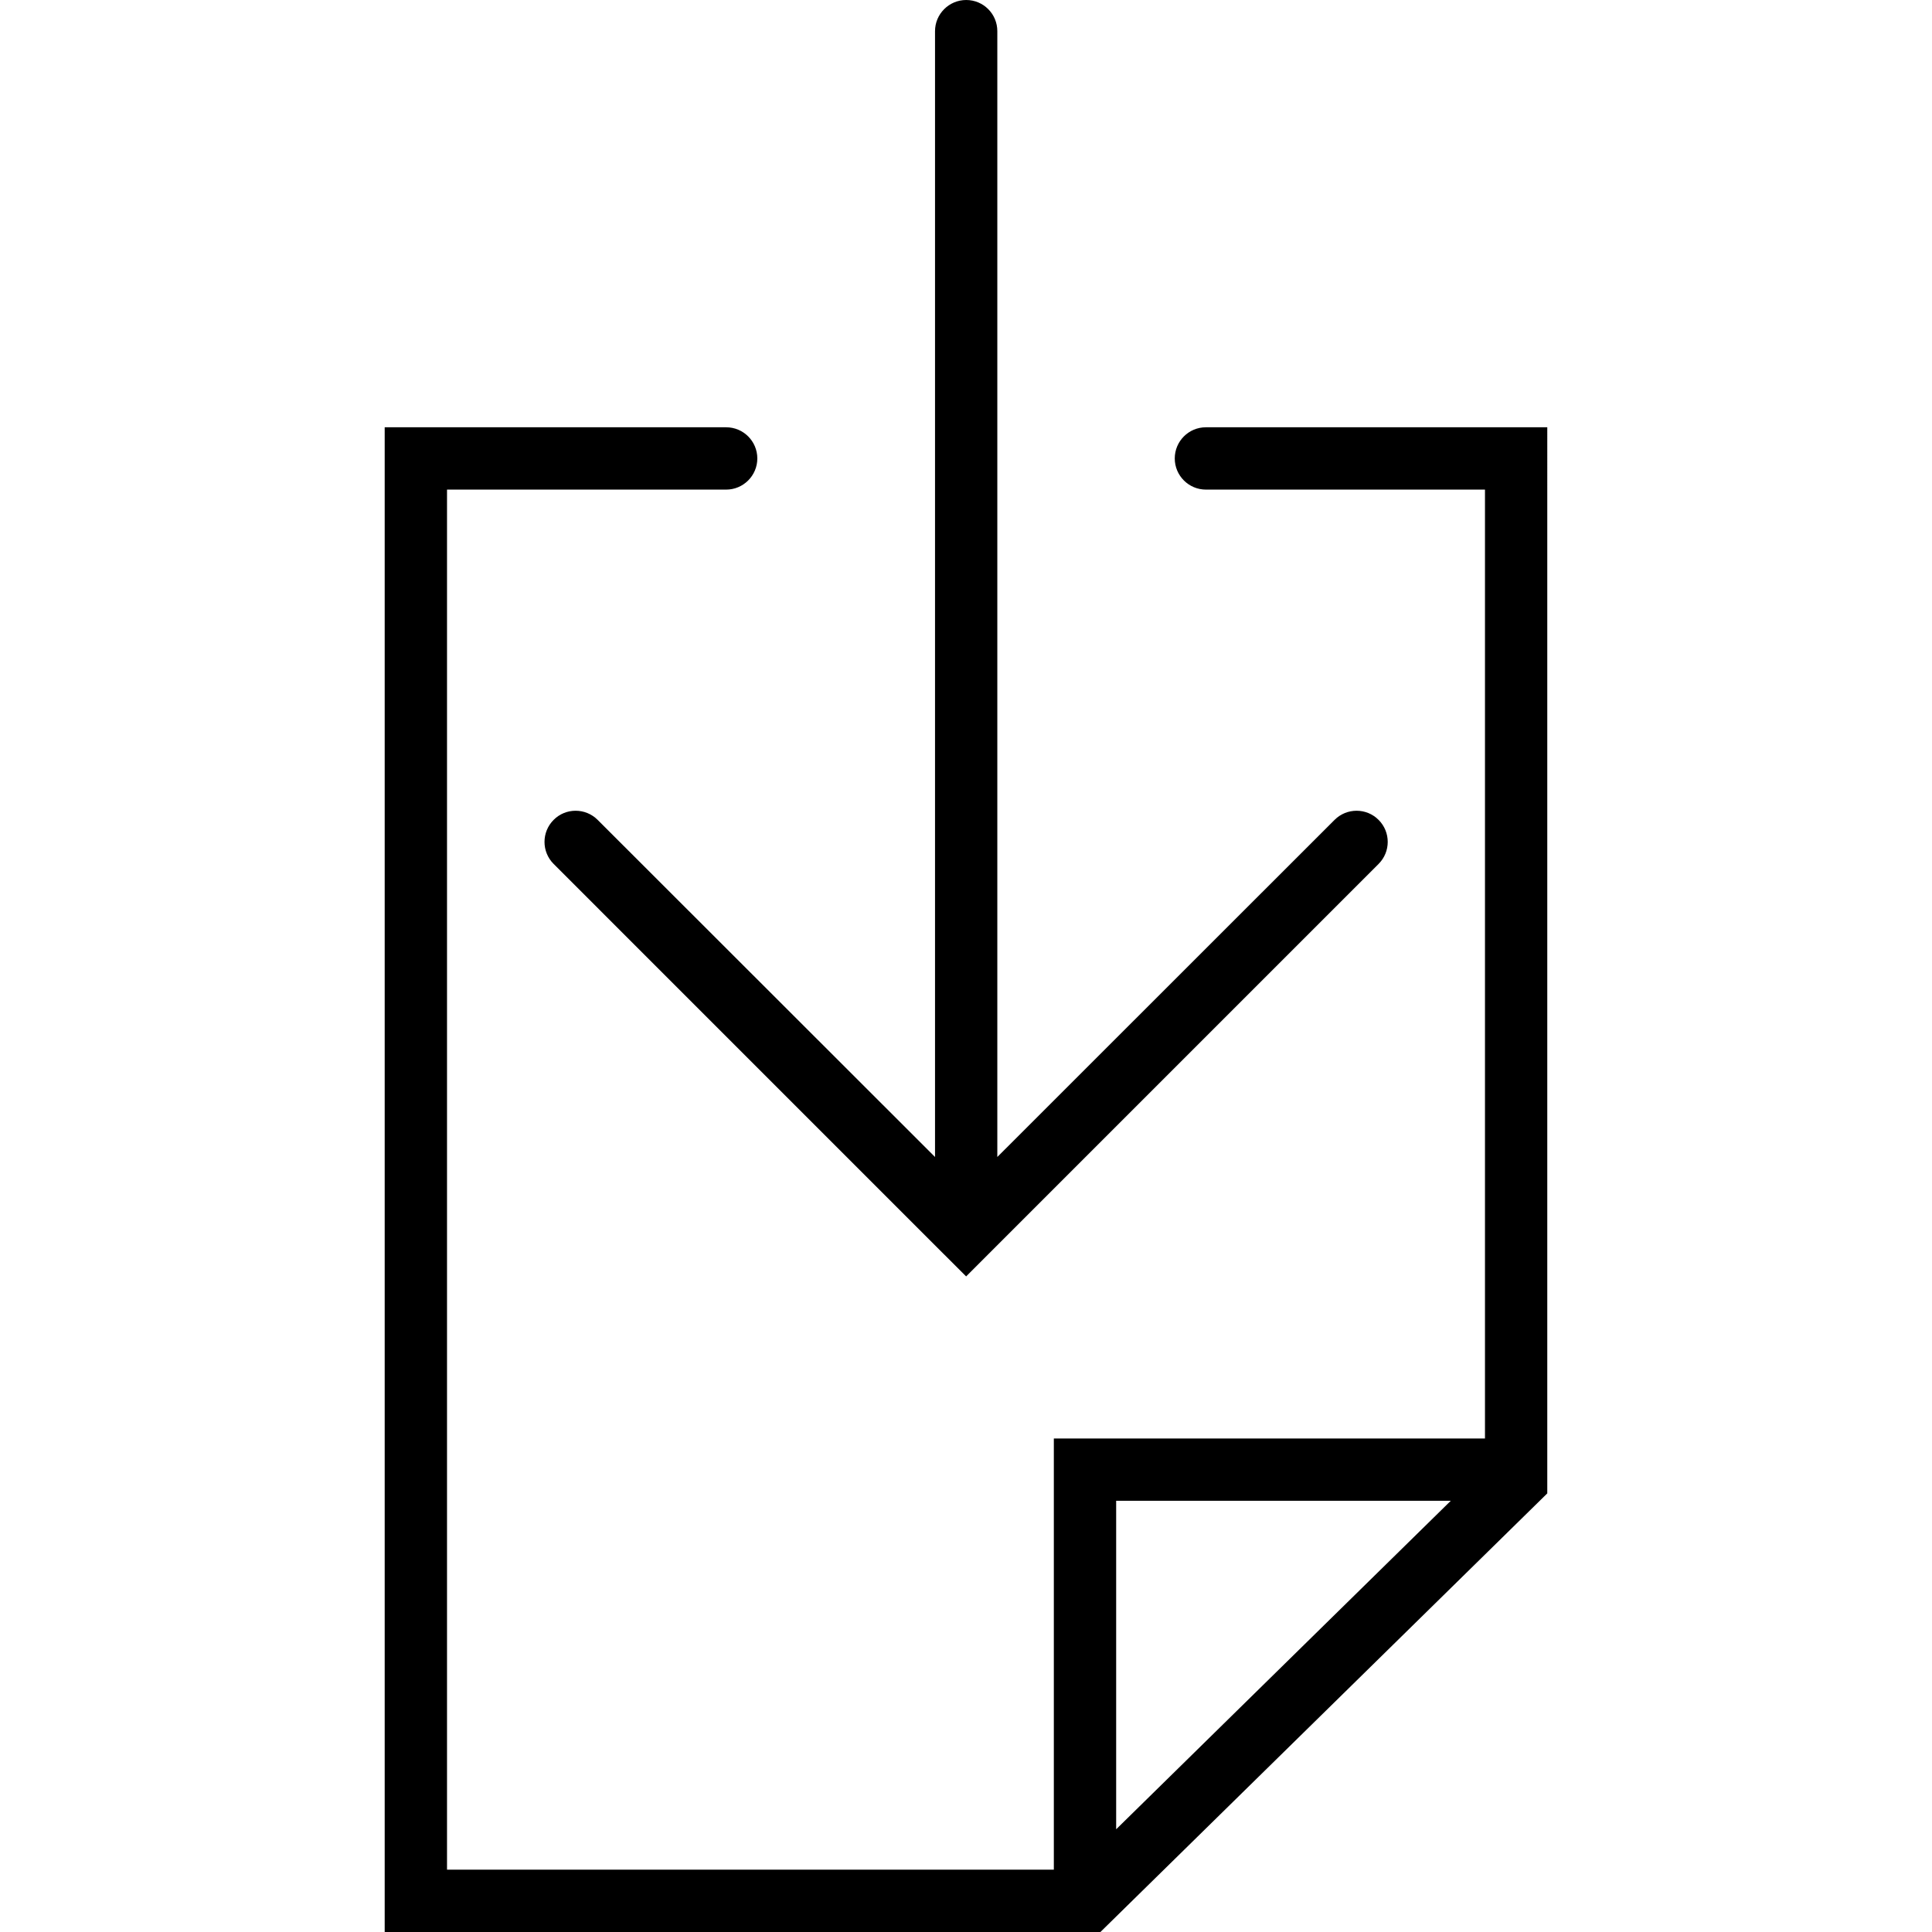
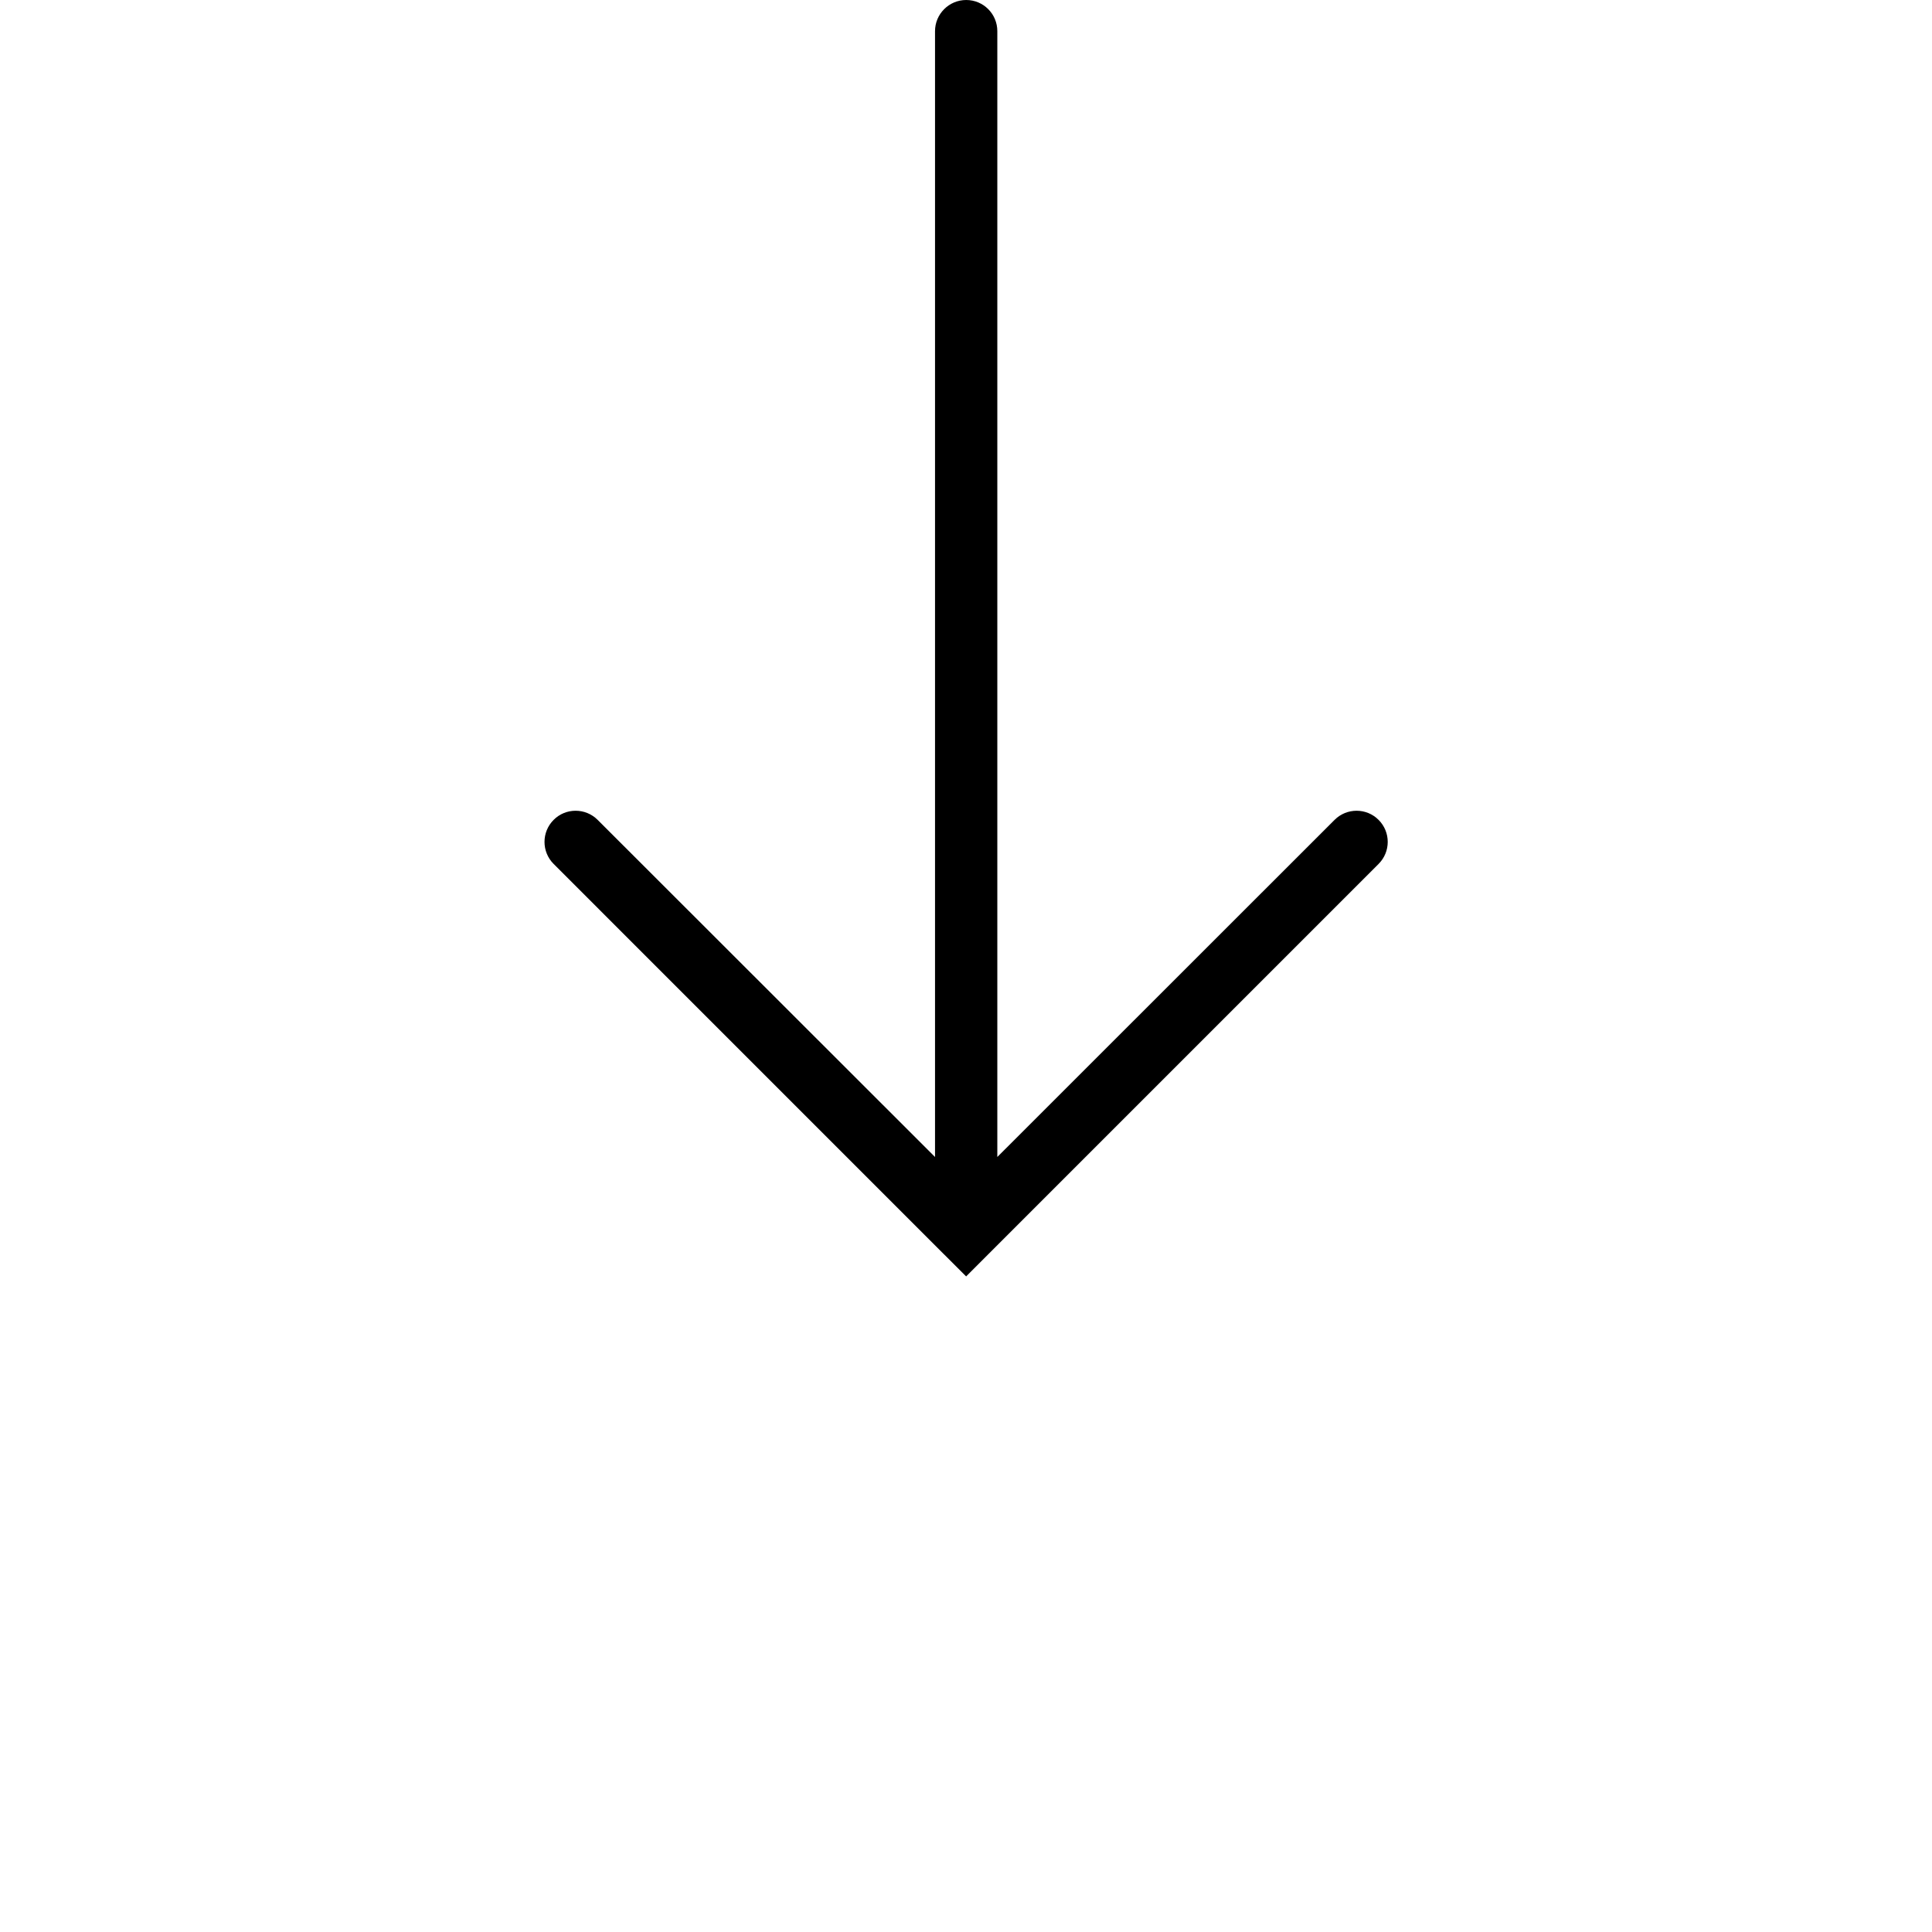
<svg xmlns="http://www.w3.org/2000/svg" fill="#000000" version="1.1" id="Capa_1" width="800px" height="800px" viewBox="0 0 72.41 72.41" xml:space="preserve">
  <g>
    <g>
      <path d="M22.4,30.729c-0.455-0.457-1.199-0.457-1.651,0c-0.455,0.455-0.455,1.195,0,1.65l14.629,14.63    c0.002,0.002,0.002,0.002,0.005,0.004l0.827,0.826l0.825-0.826c0.002-0.002,0.002-0.002,0.004-0.004l14.63-14.63    c0.456-0.455,0.456-1.195,0-1.65c-0.454-0.457-1.195-0.457-1.651,0L37.379,43.363V1.168C37.379,0.523,36.859,0,36.212,0    c-0.642,0-1.168,0.523-1.168,1.168v42.195L22.4,30.729z" />
-       <path d="M45.197,16.014c-0.646,0-1.168,0.524-1.168,1.168c0,0.642,0.522,1.168,1.168,1.168h10.459v35.563H39.497v16.161H16.754    V18.35h10.462c0.645,0,1.168-0.526,1.168-1.168c0-0.644-0.523-1.168-1.168-1.168H14.418V72.41h26.825l16.748-16.439V16.014H45.197    L45.197,16.014z M54.374,56.249L41.833,68.56V56.249H54.374z" />
    </g>
  </g>
</svg>